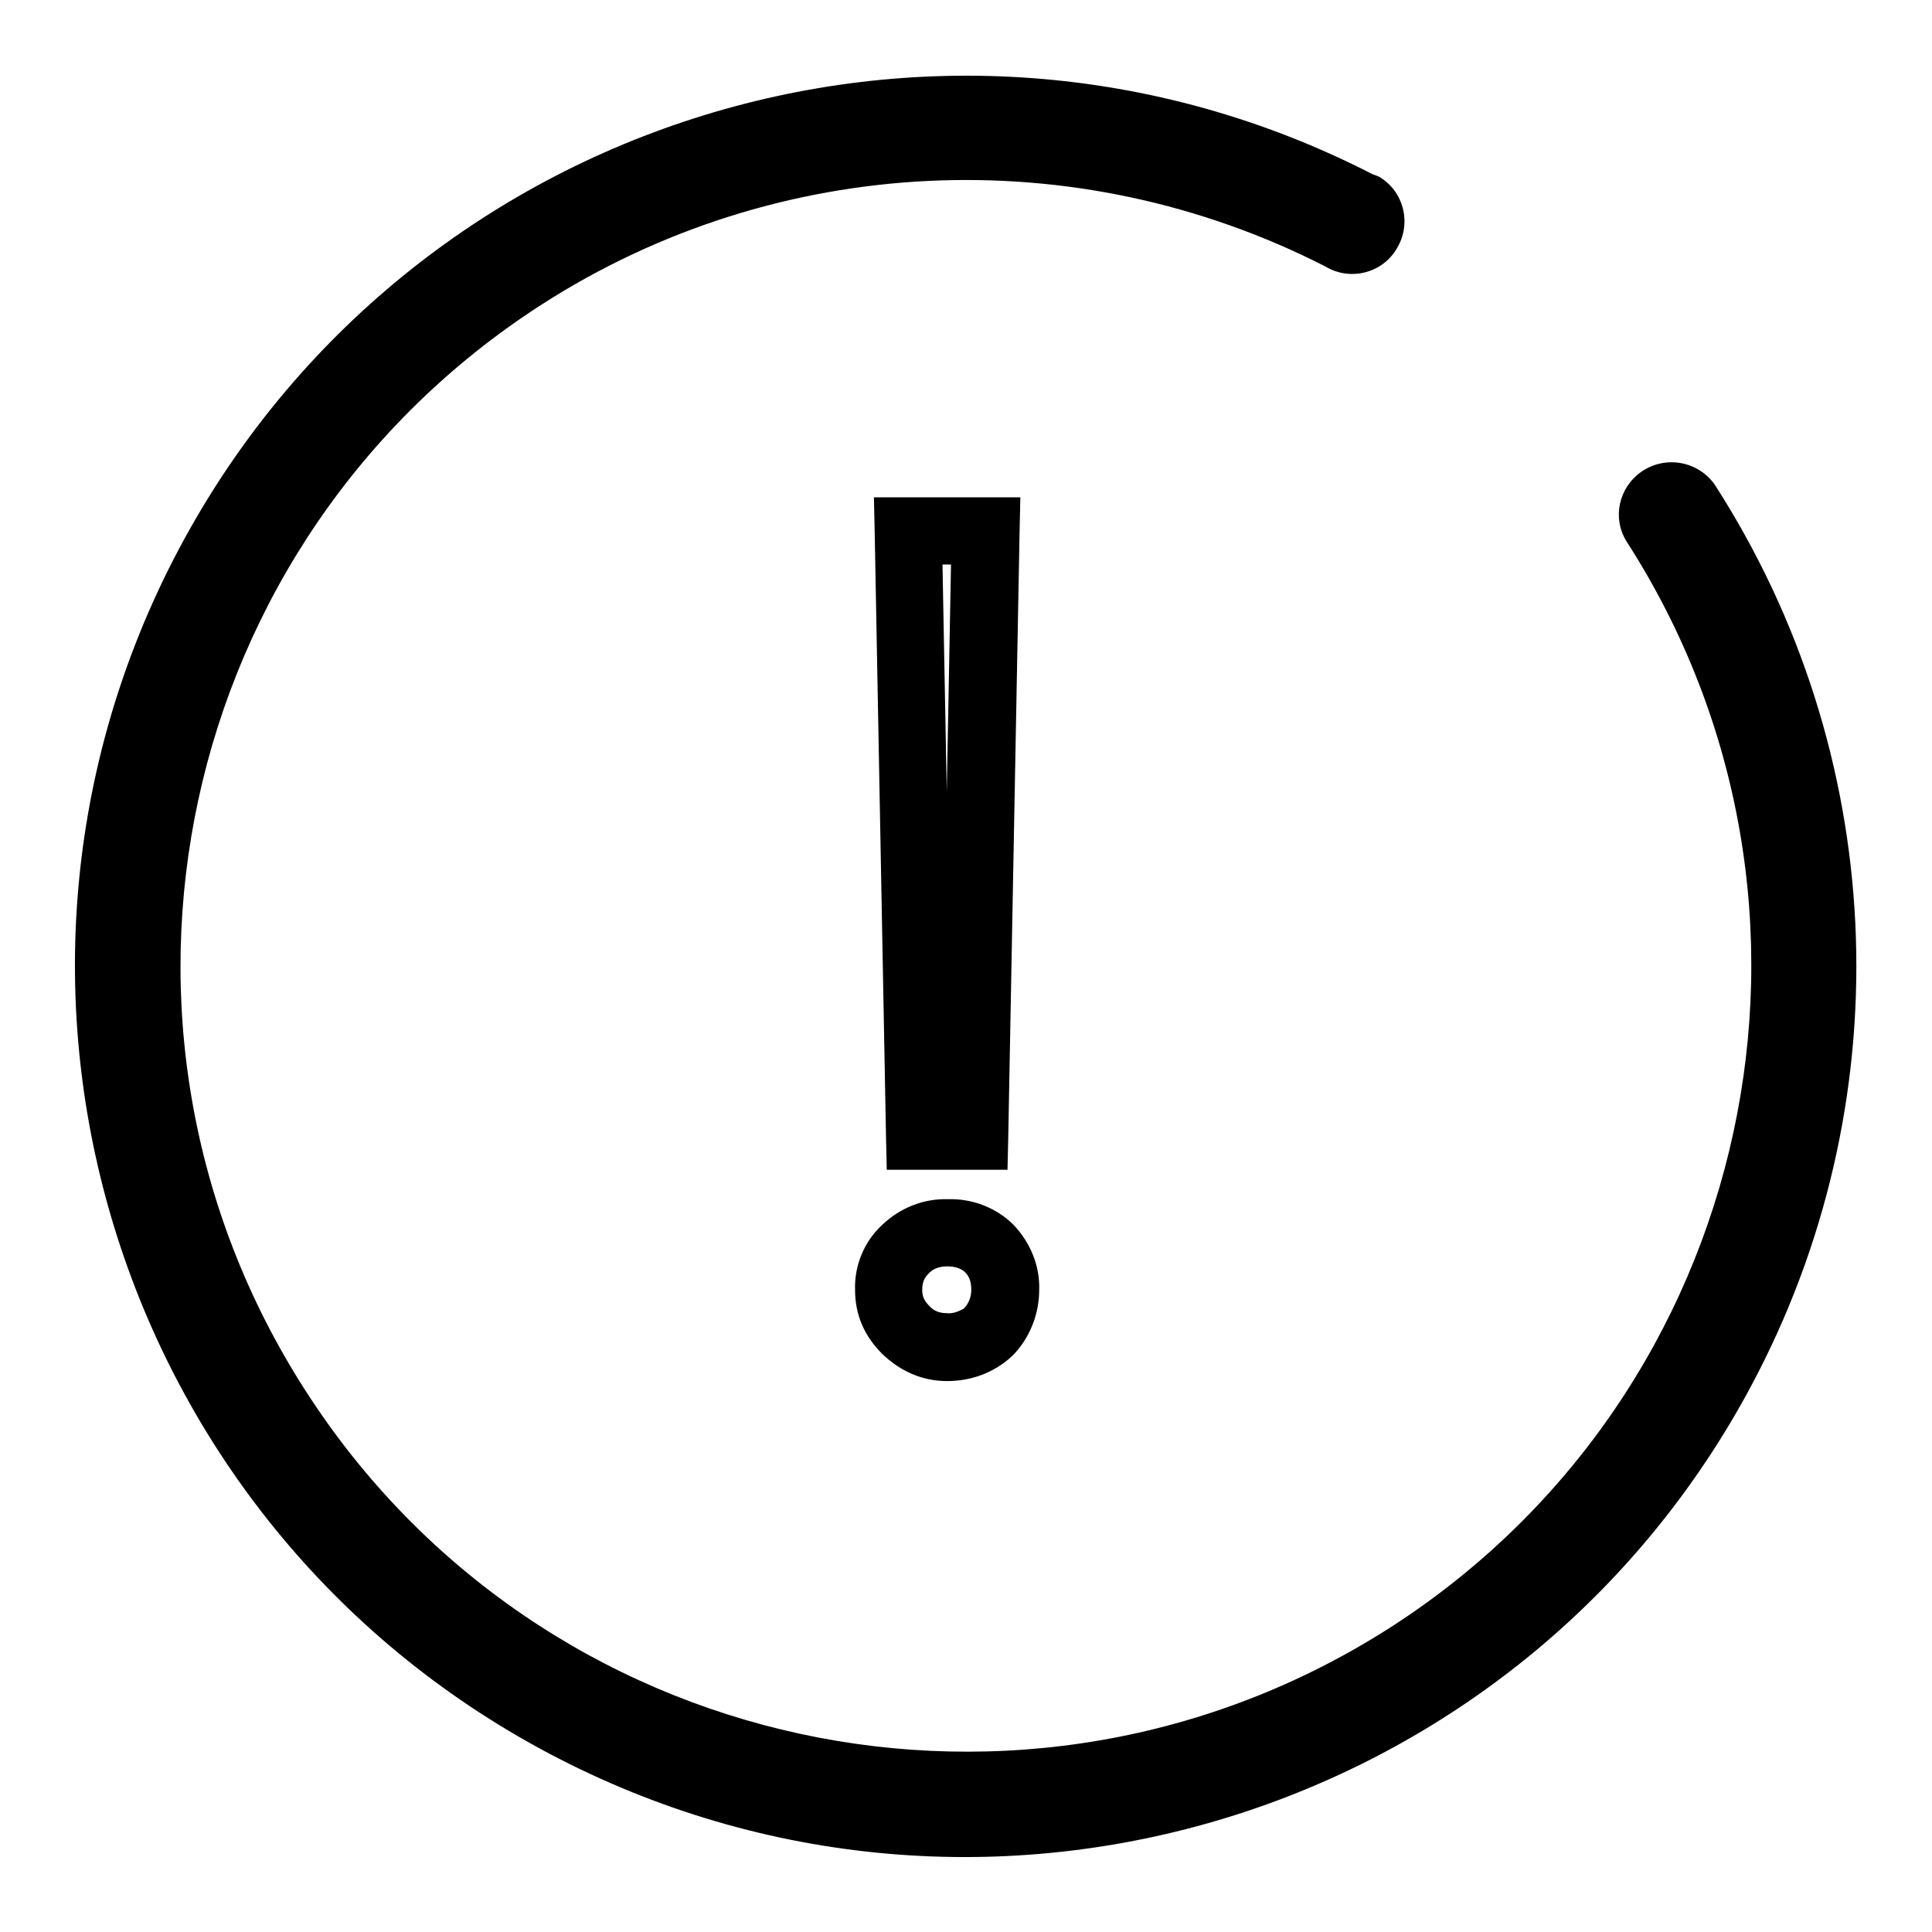
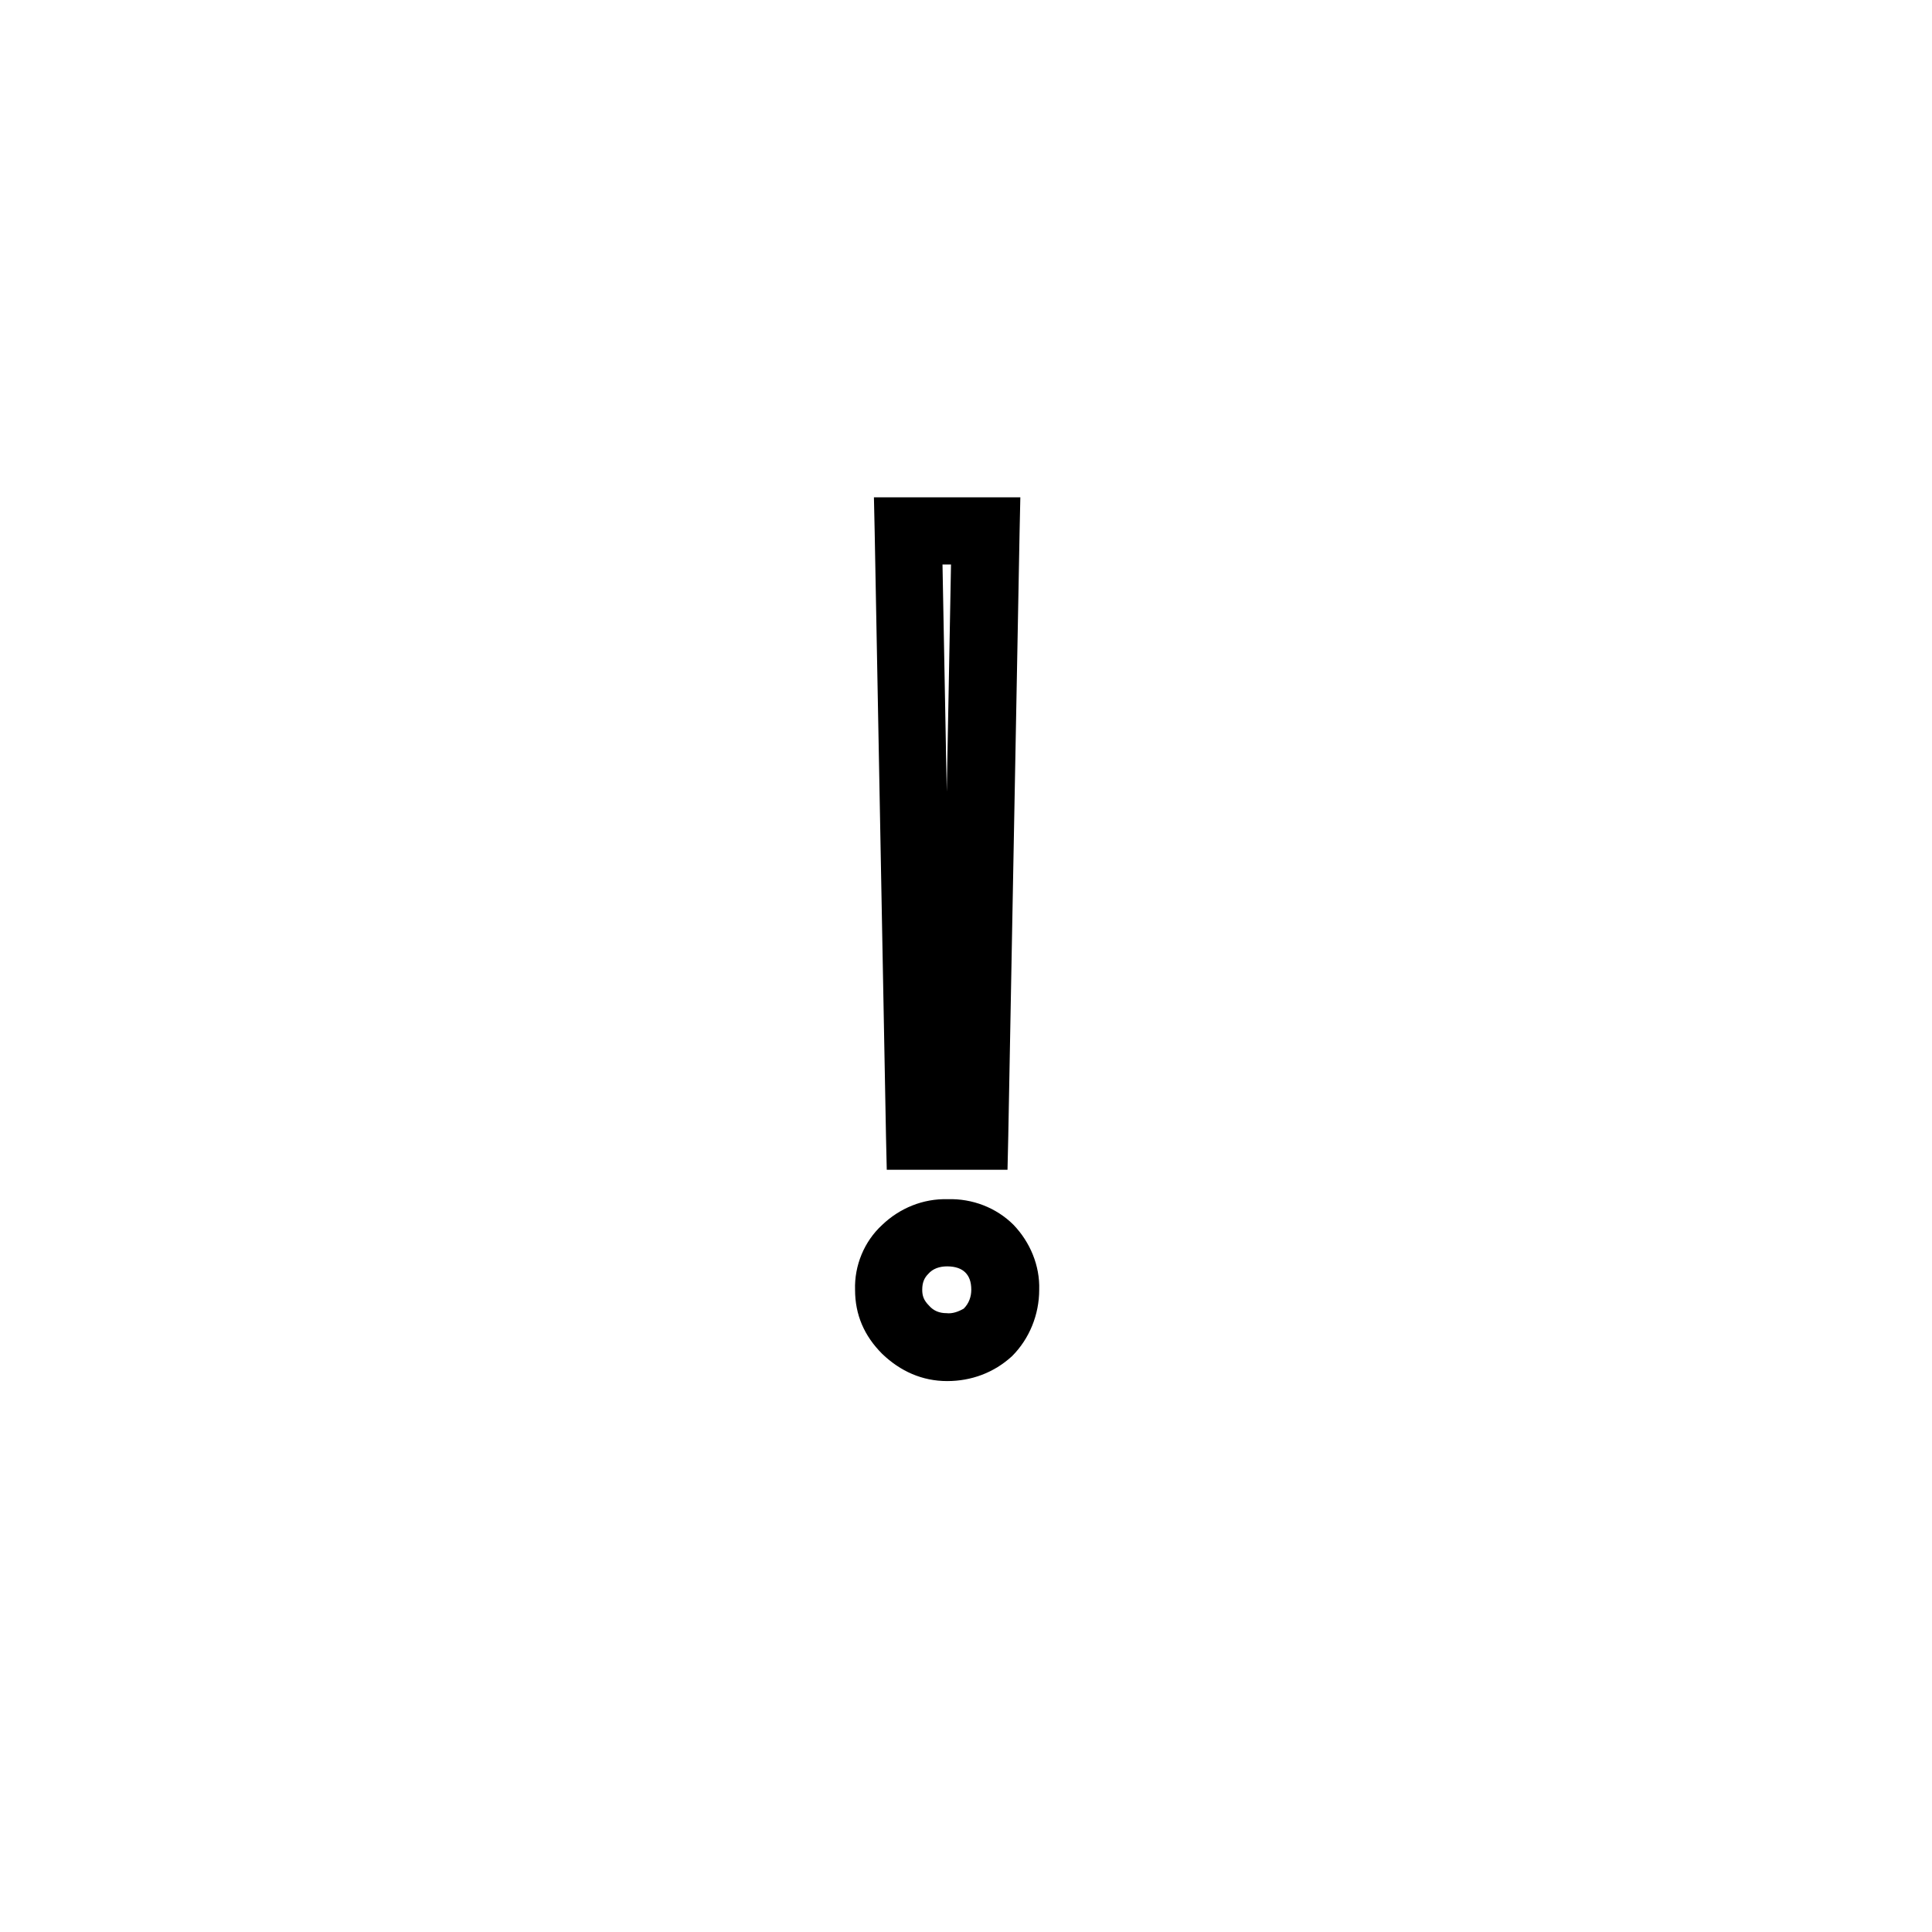
<svg xmlns="http://www.w3.org/2000/svg" version="1.1" x="0px" y="0px" viewBox="0 0 256 256" enable-background="new 0 0 256 256" xml:space="preserve">
  <g>
    <path fill="#000000" d="M117.4,150.6l0.1,4.4h16l0.1-4.4l1.5-80.1l0.1-4.6h-19.4l0.1,4.6L117.4,150.6z M120.3,74.8h10.3l-4.5-4.6 l-1.5,80.1l4.5-4.4h-7.3l4.5,4.4l-1.5-80.1L120.3,74.8L120.3,74.8z M116.9,162.3c-2.4,2.2-3.7,5.4-3.6,8.6c0,3.3,1.2,6.1,3.6,8.5 c2.4,2.3,5.3,3.6,8.6,3.6c3.2,0,6.2-1.1,8.6-3.3c2.3-2.3,3.6-5.5,3.6-8.8c0.1-3.2-1.2-6.3-3.4-8.6c-2.3-2.3-5.5-3.5-8.7-3.4 C122.3,158.8,119.2,160.1,116.9,162.3L116.9,162.3z M127.9,168.6c0.5,0.5,0.8,1.2,0.8,2.3c0,0.9-0.3,1.8-1,2.5 c-0.7,0.4-1.5,0.7-2.3,0.6c-0.9,0-1.7-0.3-2.3-1c-0.7-0.7-0.9-1.3-0.9-2.1c0-1,0.3-1.6,0.8-2.1c0.6-0.7,1.5-1,2.5-1 C126.6,167.8,127.4,168.1,127.9,168.6L127.9,168.6z" />
-     <path fill="#000000" d="M181.9,23.1c-58-29.8-129.1-6.9-158.9,51c-29.8,58-6.9,129.1,51,158.9c58,29.8,129.1,6.9,158.9-51 c19.3-37.5,17.1-82.4-5.7-117.8c-2.2-3.1-6.5-3.9-9.7-1.7c-3,2.1-3.9,6.1-2,9.2c31.1,48.3,17.1,112.8-31.2,143.9 C136,246.6,71.6,232.7,40.5,184.3C9.4,136,23.3,71.6,71.7,40.4c31.2-20.1,70.8-22,103.9-5.1c3.3,2,7.6,0.9,9.5-2.4 c2-3.3,0.9-7.6-2.4-9.5C182.5,23.3,182.2,23.2,181.9,23.1L181.9,23.1z" />
  </g>
</svg>